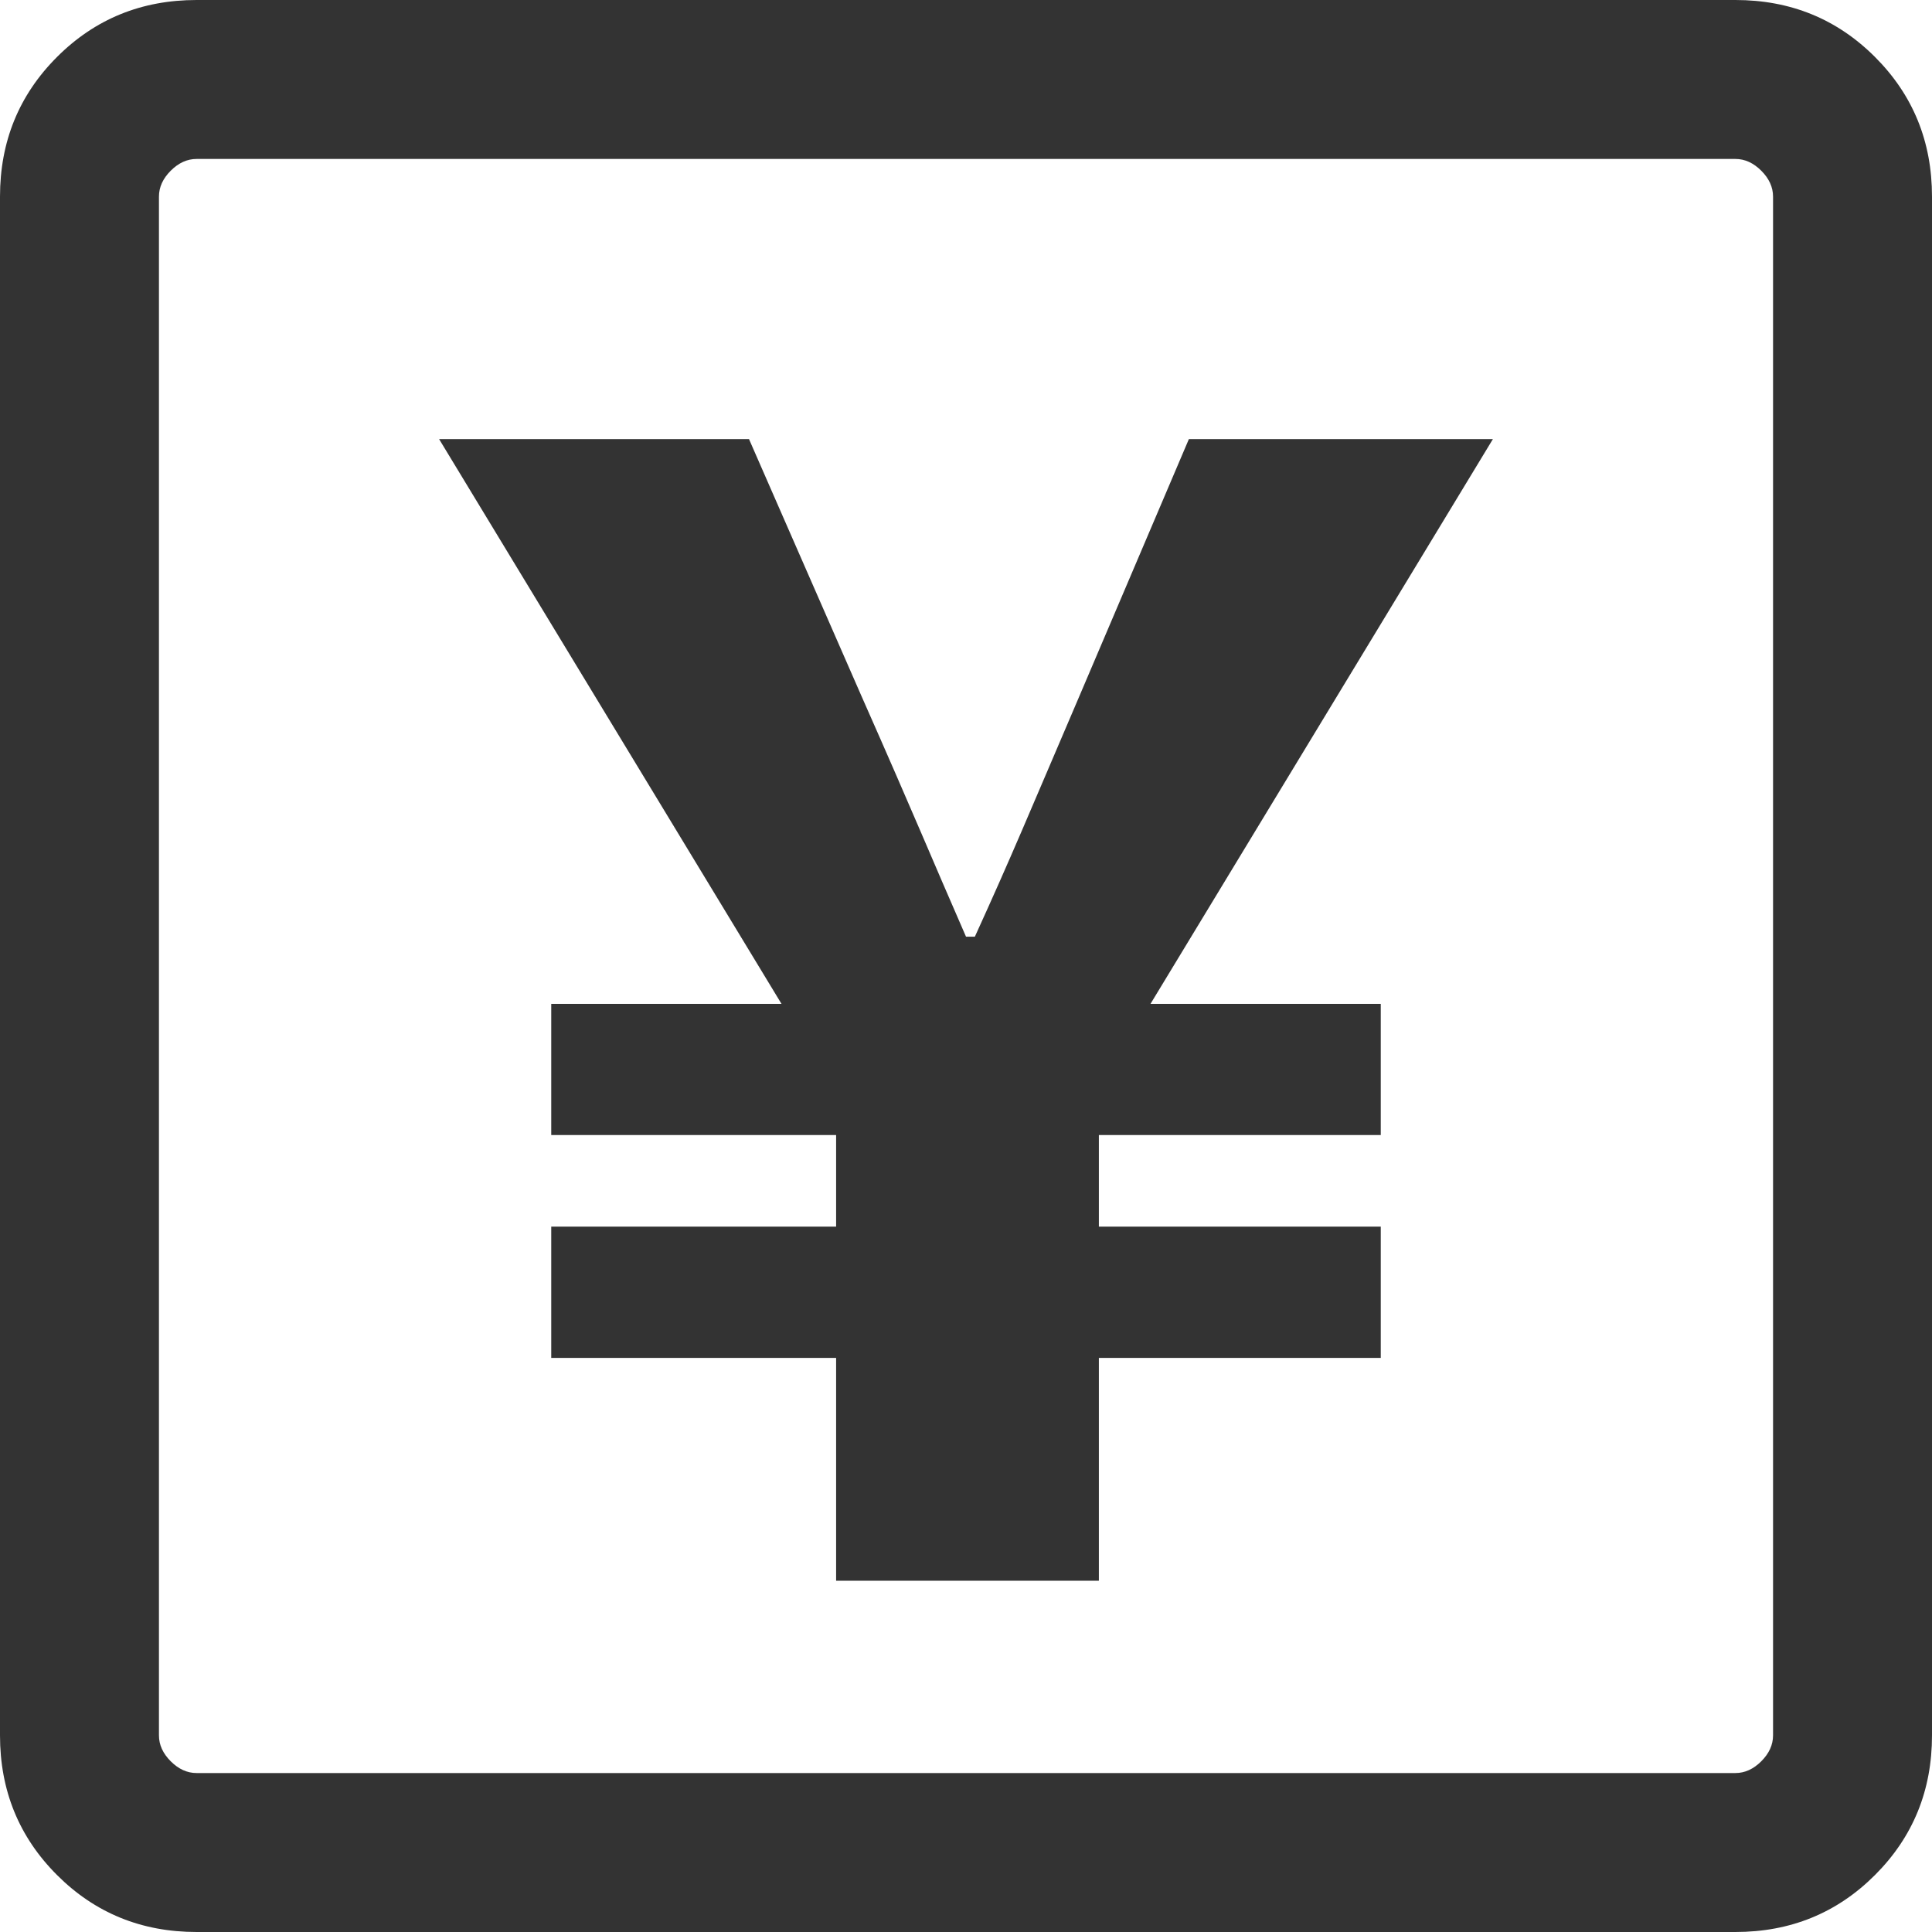
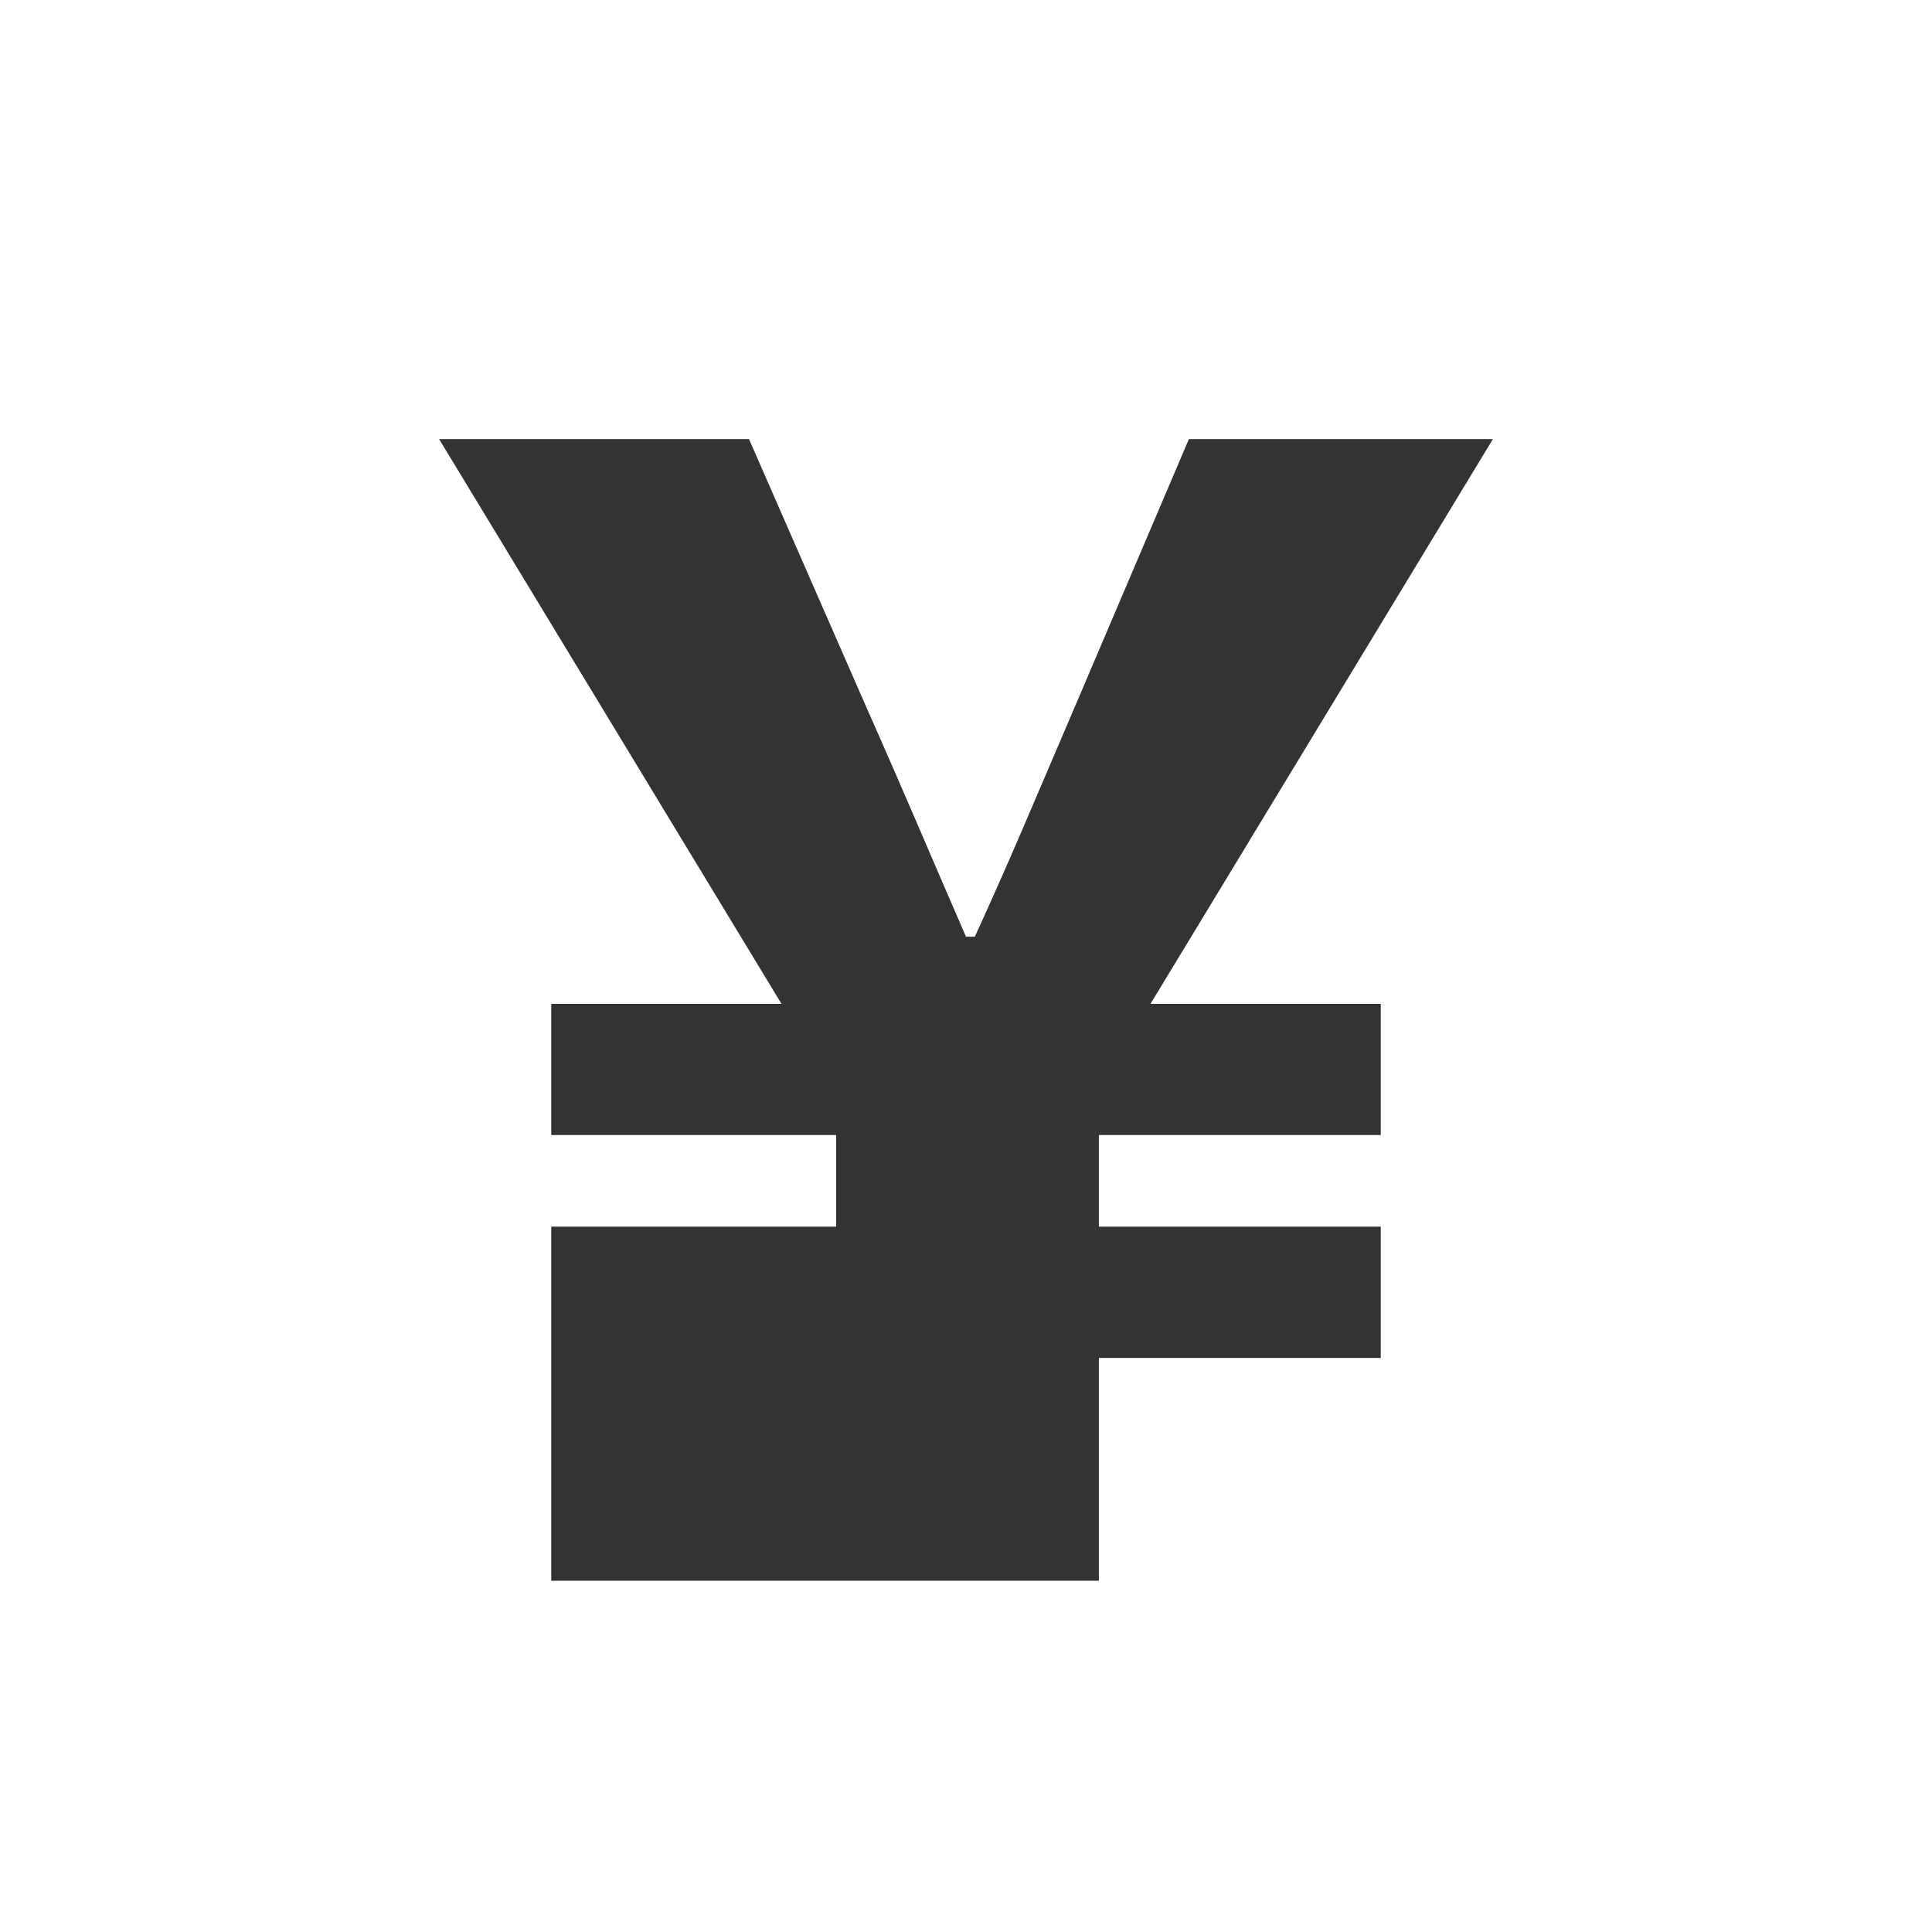
<svg xmlns="http://www.w3.org/2000/svg" width="22" height="22" viewBox="0 0 22 22" fill="none">
-   <path d="M9.521 18V15.463H6.277V13.968H9.521V12.925H6.277V11.431H8.899L5 5H8.529L9.807 7.92C10.445 9.362 10.597 9.745 11 10.666H11.101C11.521 9.745 11.706 9.293 12.294 7.92L13.538 5H17L13.101 11.431H15.723V12.925H12.513V13.968H15.723V15.463H12.513V18H9.521Z" fill="#333333" />
-   <path d="M2.239 22C1.612 22 1.082 21.784 0.649 21.351C0.216 20.918 0 20.388 0 19.761V2.239C0 1.612 0.216 1.082 0.649 0.649C1.082 0.216 1.612 0 2.239 0H19.761C20.388 0 20.918 0.216 21.351 0.649C21.784 1.082 22 1.612 22 2.239V19.761C22 20.388 21.784 20.918 21.351 21.351C20.918 21.784 20.388 22 19.761 22H2.239ZM2.239 20.19H19.761C19.869 20.19 19.967 20.145 20.056 20.056C20.145 19.967 20.19 19.869 20.19 19.761V2.239C20.19 2.131 20.145 2.033 20.056 1.944C19.967 1.855 19.869 1.81 19.761 1.81H2.239C2.131 1.81 2.033 1.855 1.944 1.944C1.855 2.033 1.81 2.131 1.81 2.239V19.761C1.81 19.869 1.855 19.967 1.944 20.056C2.033 20.145 2.131 20.19 2.239 20.19Z" fill="#333333" />
+   <path d="M9.521 18H6.277V13.968H9.521V12.925H6.277V11.431H8.899L5 5H8.529L9.807 7.92C10.445 9.362 10.597 9.745 11 10.666H11.101C11.521 9.745 11.706 9.293 12.294 7.92L13.538 5H17L13.101 11.431H15.723V12.925H12.513V13.968H15.723V15.463H12.513V18H9.521Z" fill="#333333" />
</svg>